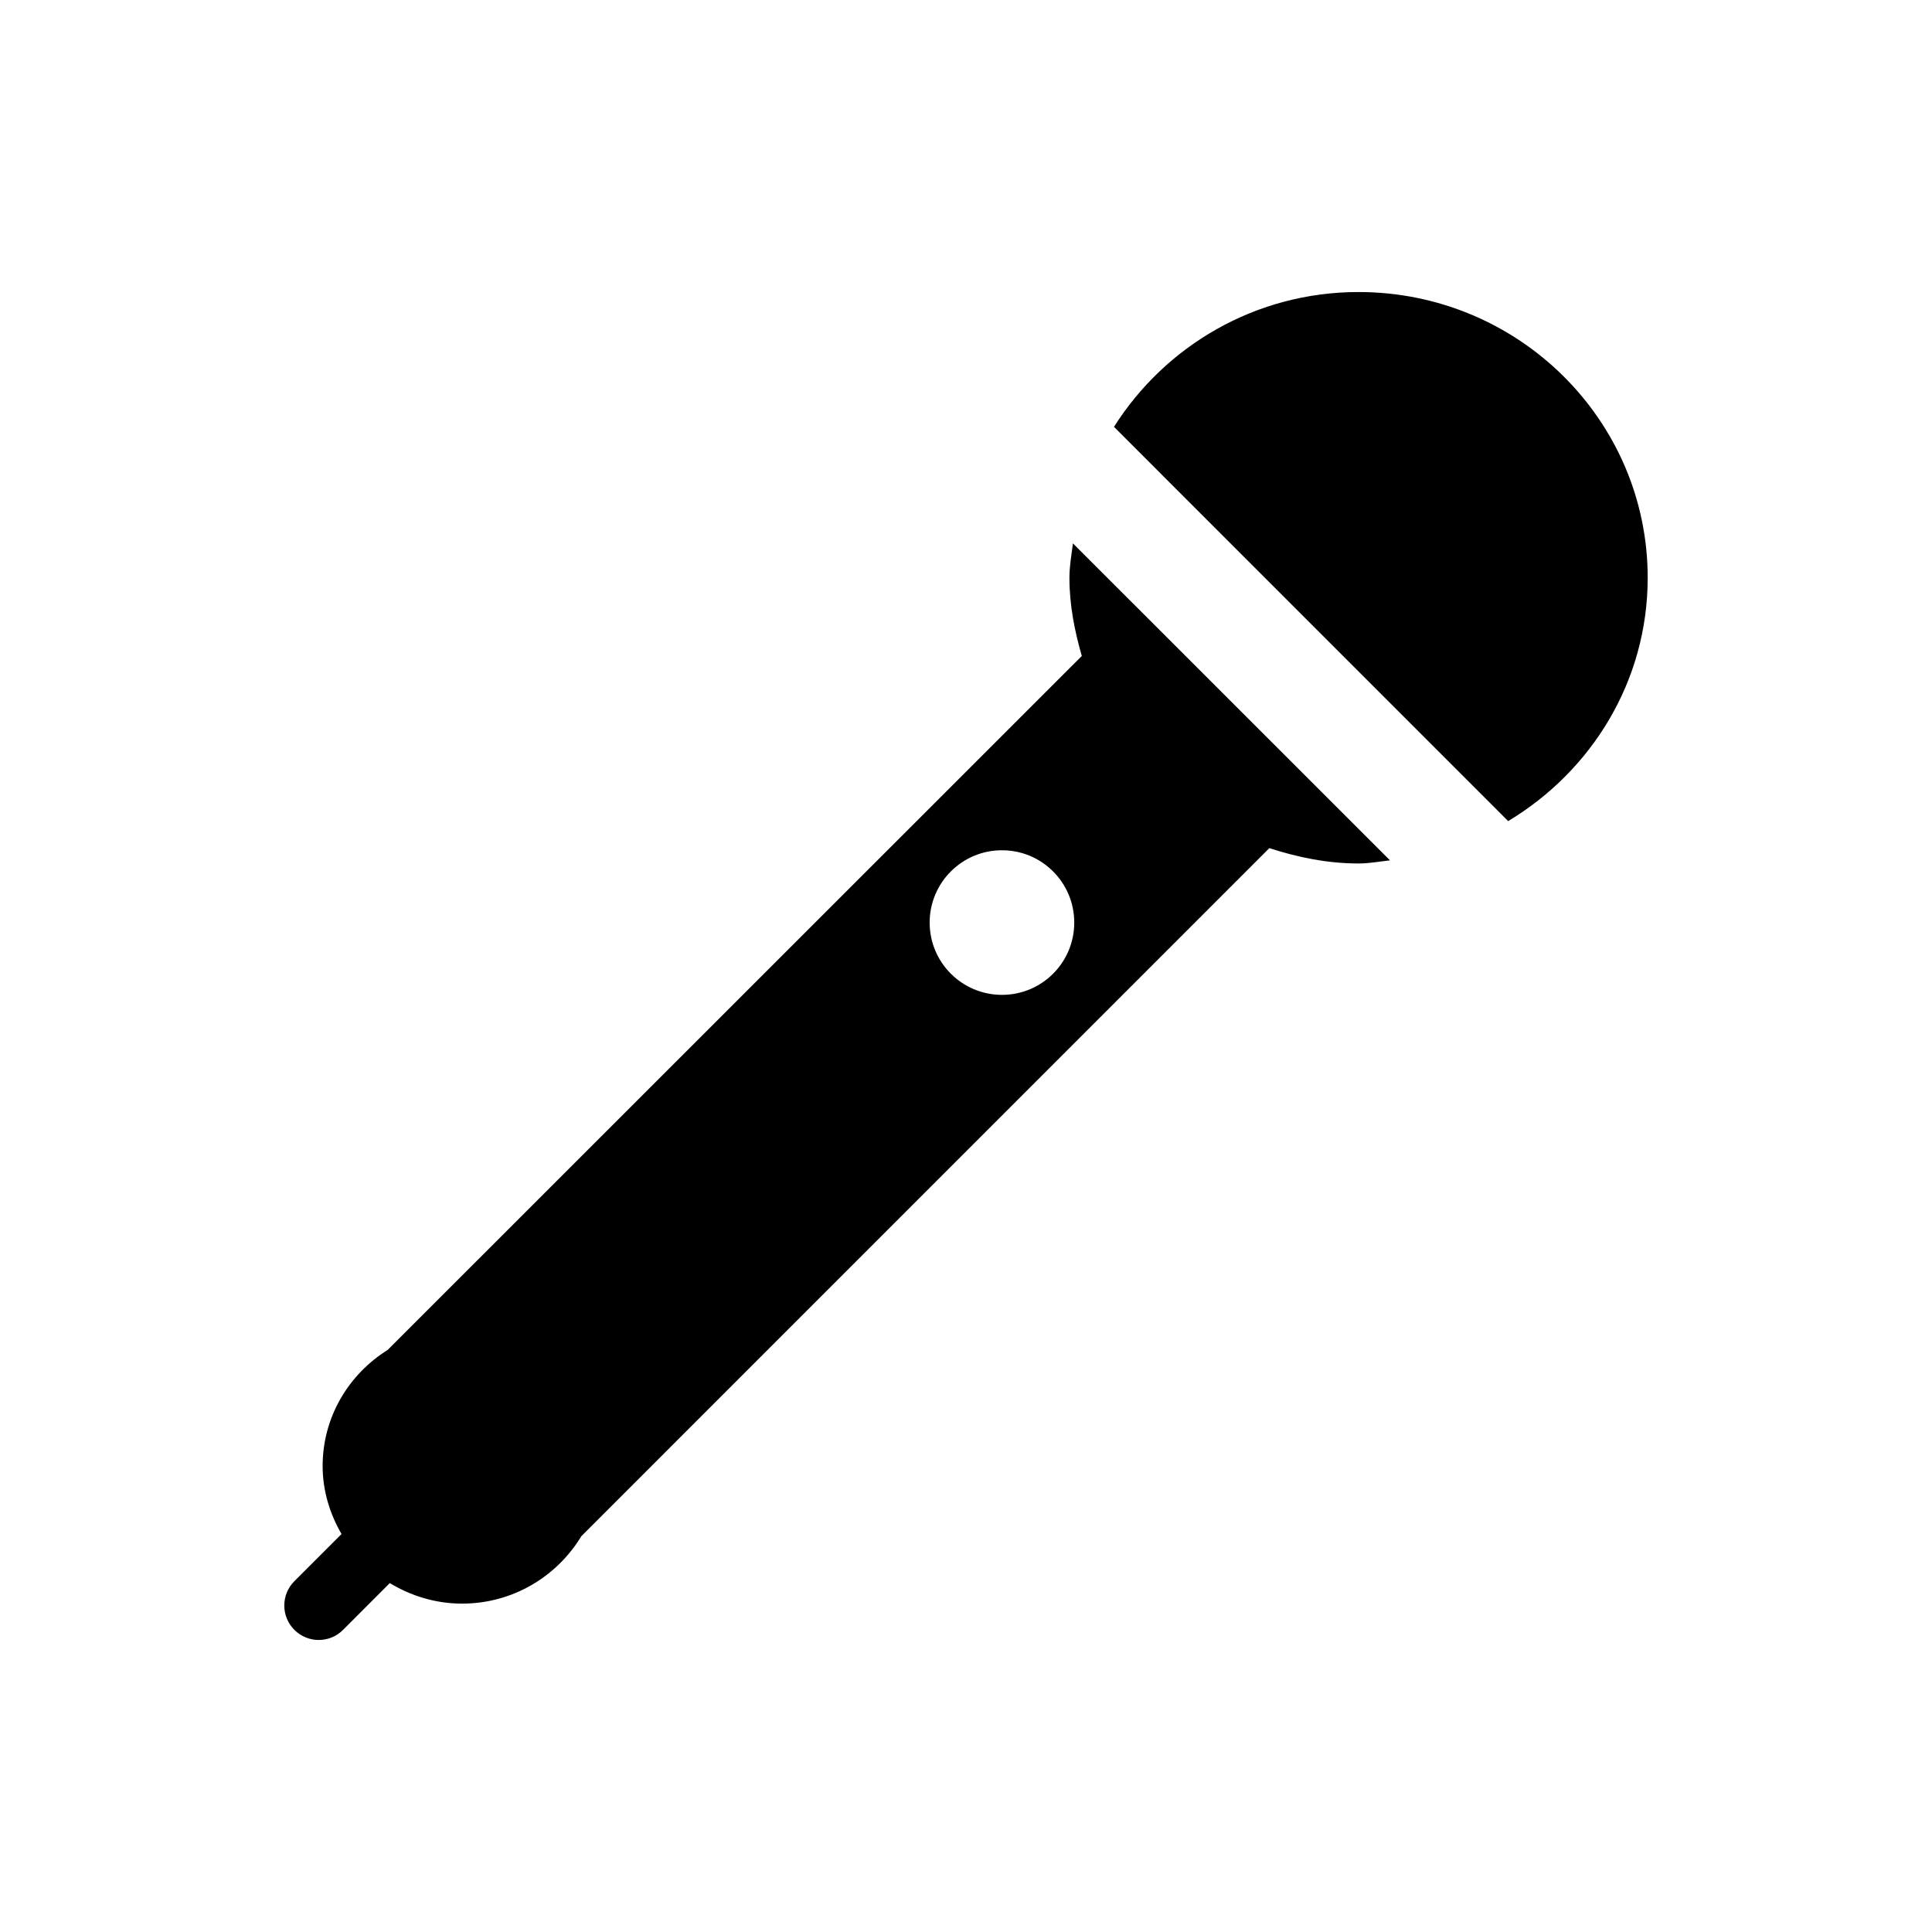
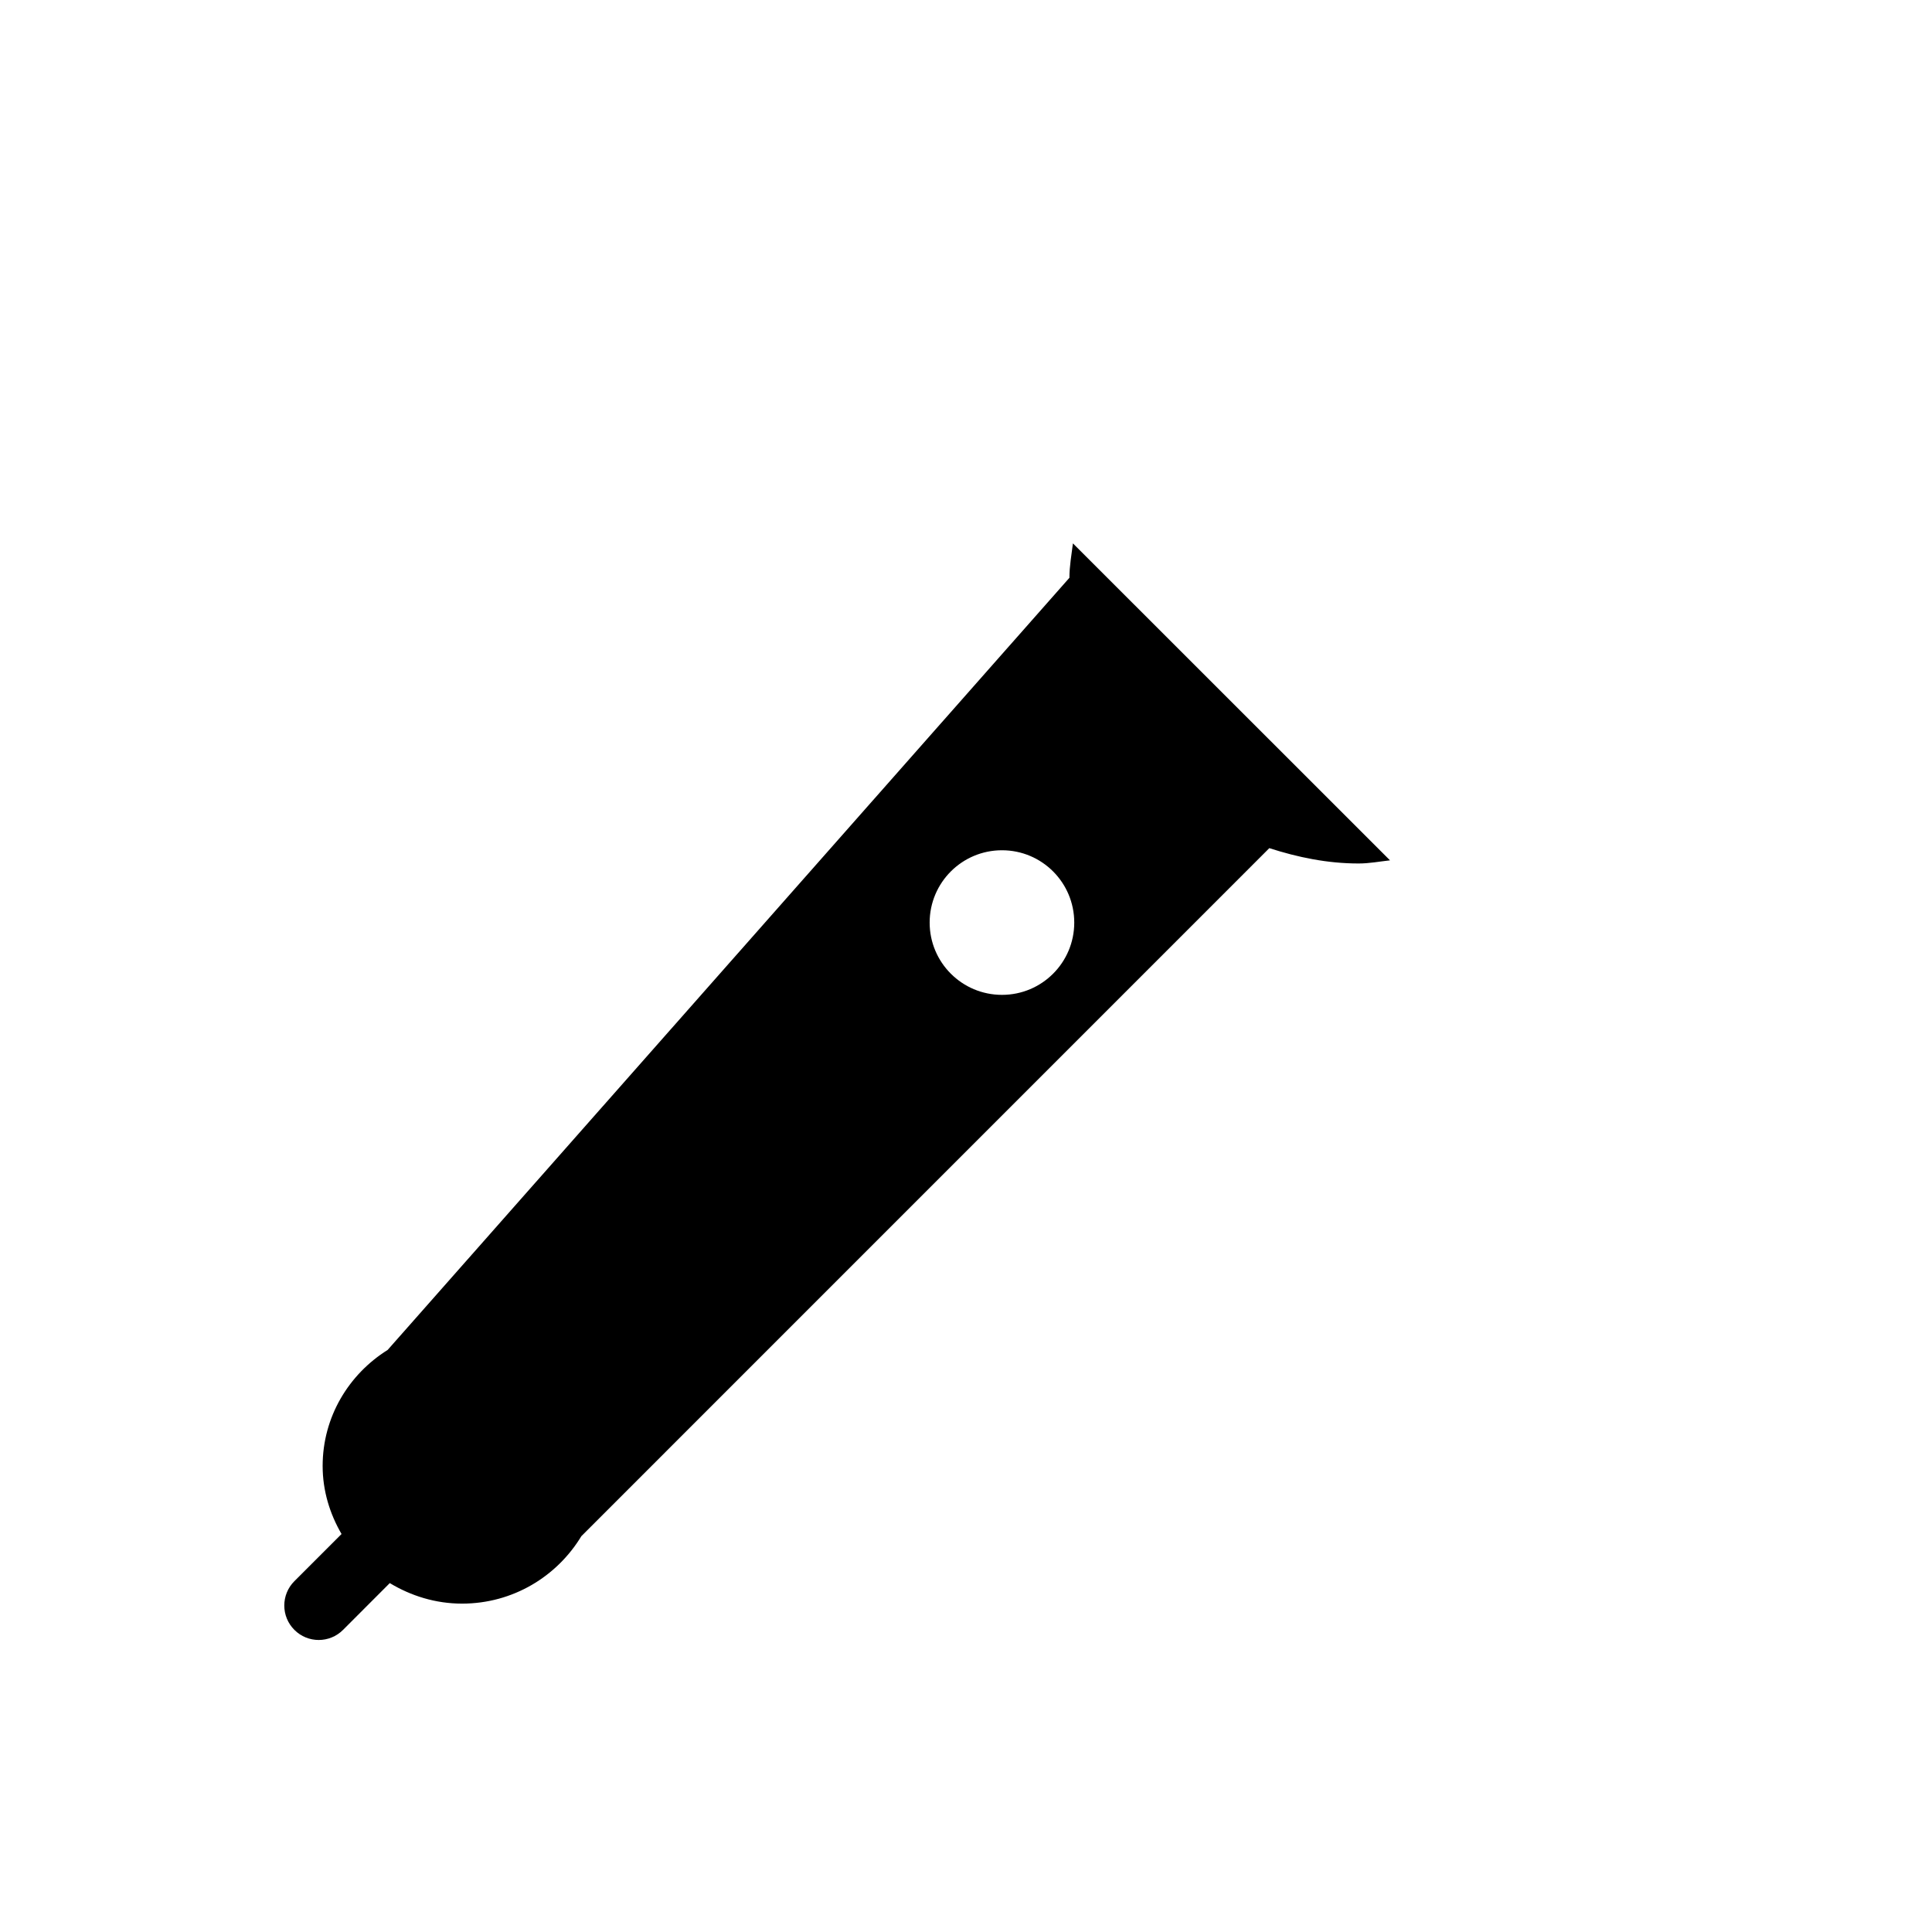
<svg xmlns="http://www.w3.org/2000/svg" height="32px" style="enable-background:new 0 0 32 32;" version="1.1" viewBox="0 0 32 32" width="32px" xml:space="preserve">
  <g id="_x36__micro_sing">
    <g>
-       <path d="M22.502,4.837c-1.713,0-3.205,0.896-4.051,2.233L24.98,13.6c1.381-0.83,2.311-2.317,2.311-4.03    C27.291,6.957,25.146,4.837,22.502,4.837z" />
-       <path d="M17.713,9.57c0,0.452,0.086,0.881,0.205,1.295L6.421,22.359c-0.646,0.404-1.077,1.111-1.077,1.922    c0,0.412,0.119,0.793,0.313,1.127l-0.781,0.781c-0.223,0.223-0.223,0.584,0,0.807s0.583,0.223,0.806,0l0.774-0.775    c0.35,0.211,0.757,0.34,1.197,0.34c0.843,0,1.573-0.451,1.976-1.117l11.395-11.396c0.469,0.151,0.959,0.254,1.479,0.254    c0.178,0,0.346-0.033,0.52-0.052L17.771,9C17.748,9.189,17.713,9.375,17.713,9.57z M16.596,16.478    c-0.662,0-1.198-0.536-1.198-1.197c0-0.662,0.536-1.198,1.198-1.198s1.197,0.536,1.197,1.198    C17.793,15.942,17.258,16.478,16.596,16.478z" />
+       <path d="M17.713,9.57L6.421,22.359c-0.646,0.404-1.077,1.111-1.077,1.922    c0,0.412,0.119,0.793,0.313,1.127l-0.781,0.781c-0.223,0.223-0.223,0.584,0,0.807s0.583,0.223,0.806,0l0.774-0.775    c0.35,0.211,0.757,0.34,1.197,0.34c0.843,0,1.573-0.451,1.976-1.117l11.395-11.396c0.469,0.151,0.959,0.254,1.479,0.254    c0.178,0,0.346-0.033,0.52-0.052L17.771,9C17.748,9.189,17.713,9.375,17.713,9.57z M16.596,16.478    c-0.662,0-1.198-0.536-1.198-1.197c0-0.662,0.536-1.198,1.198-1.198s1.197,0.536,1.197,1.198    C17.793,15.942,17.258,16.478,16.596,16.478z" />
    </g>
  </g>
</svg>